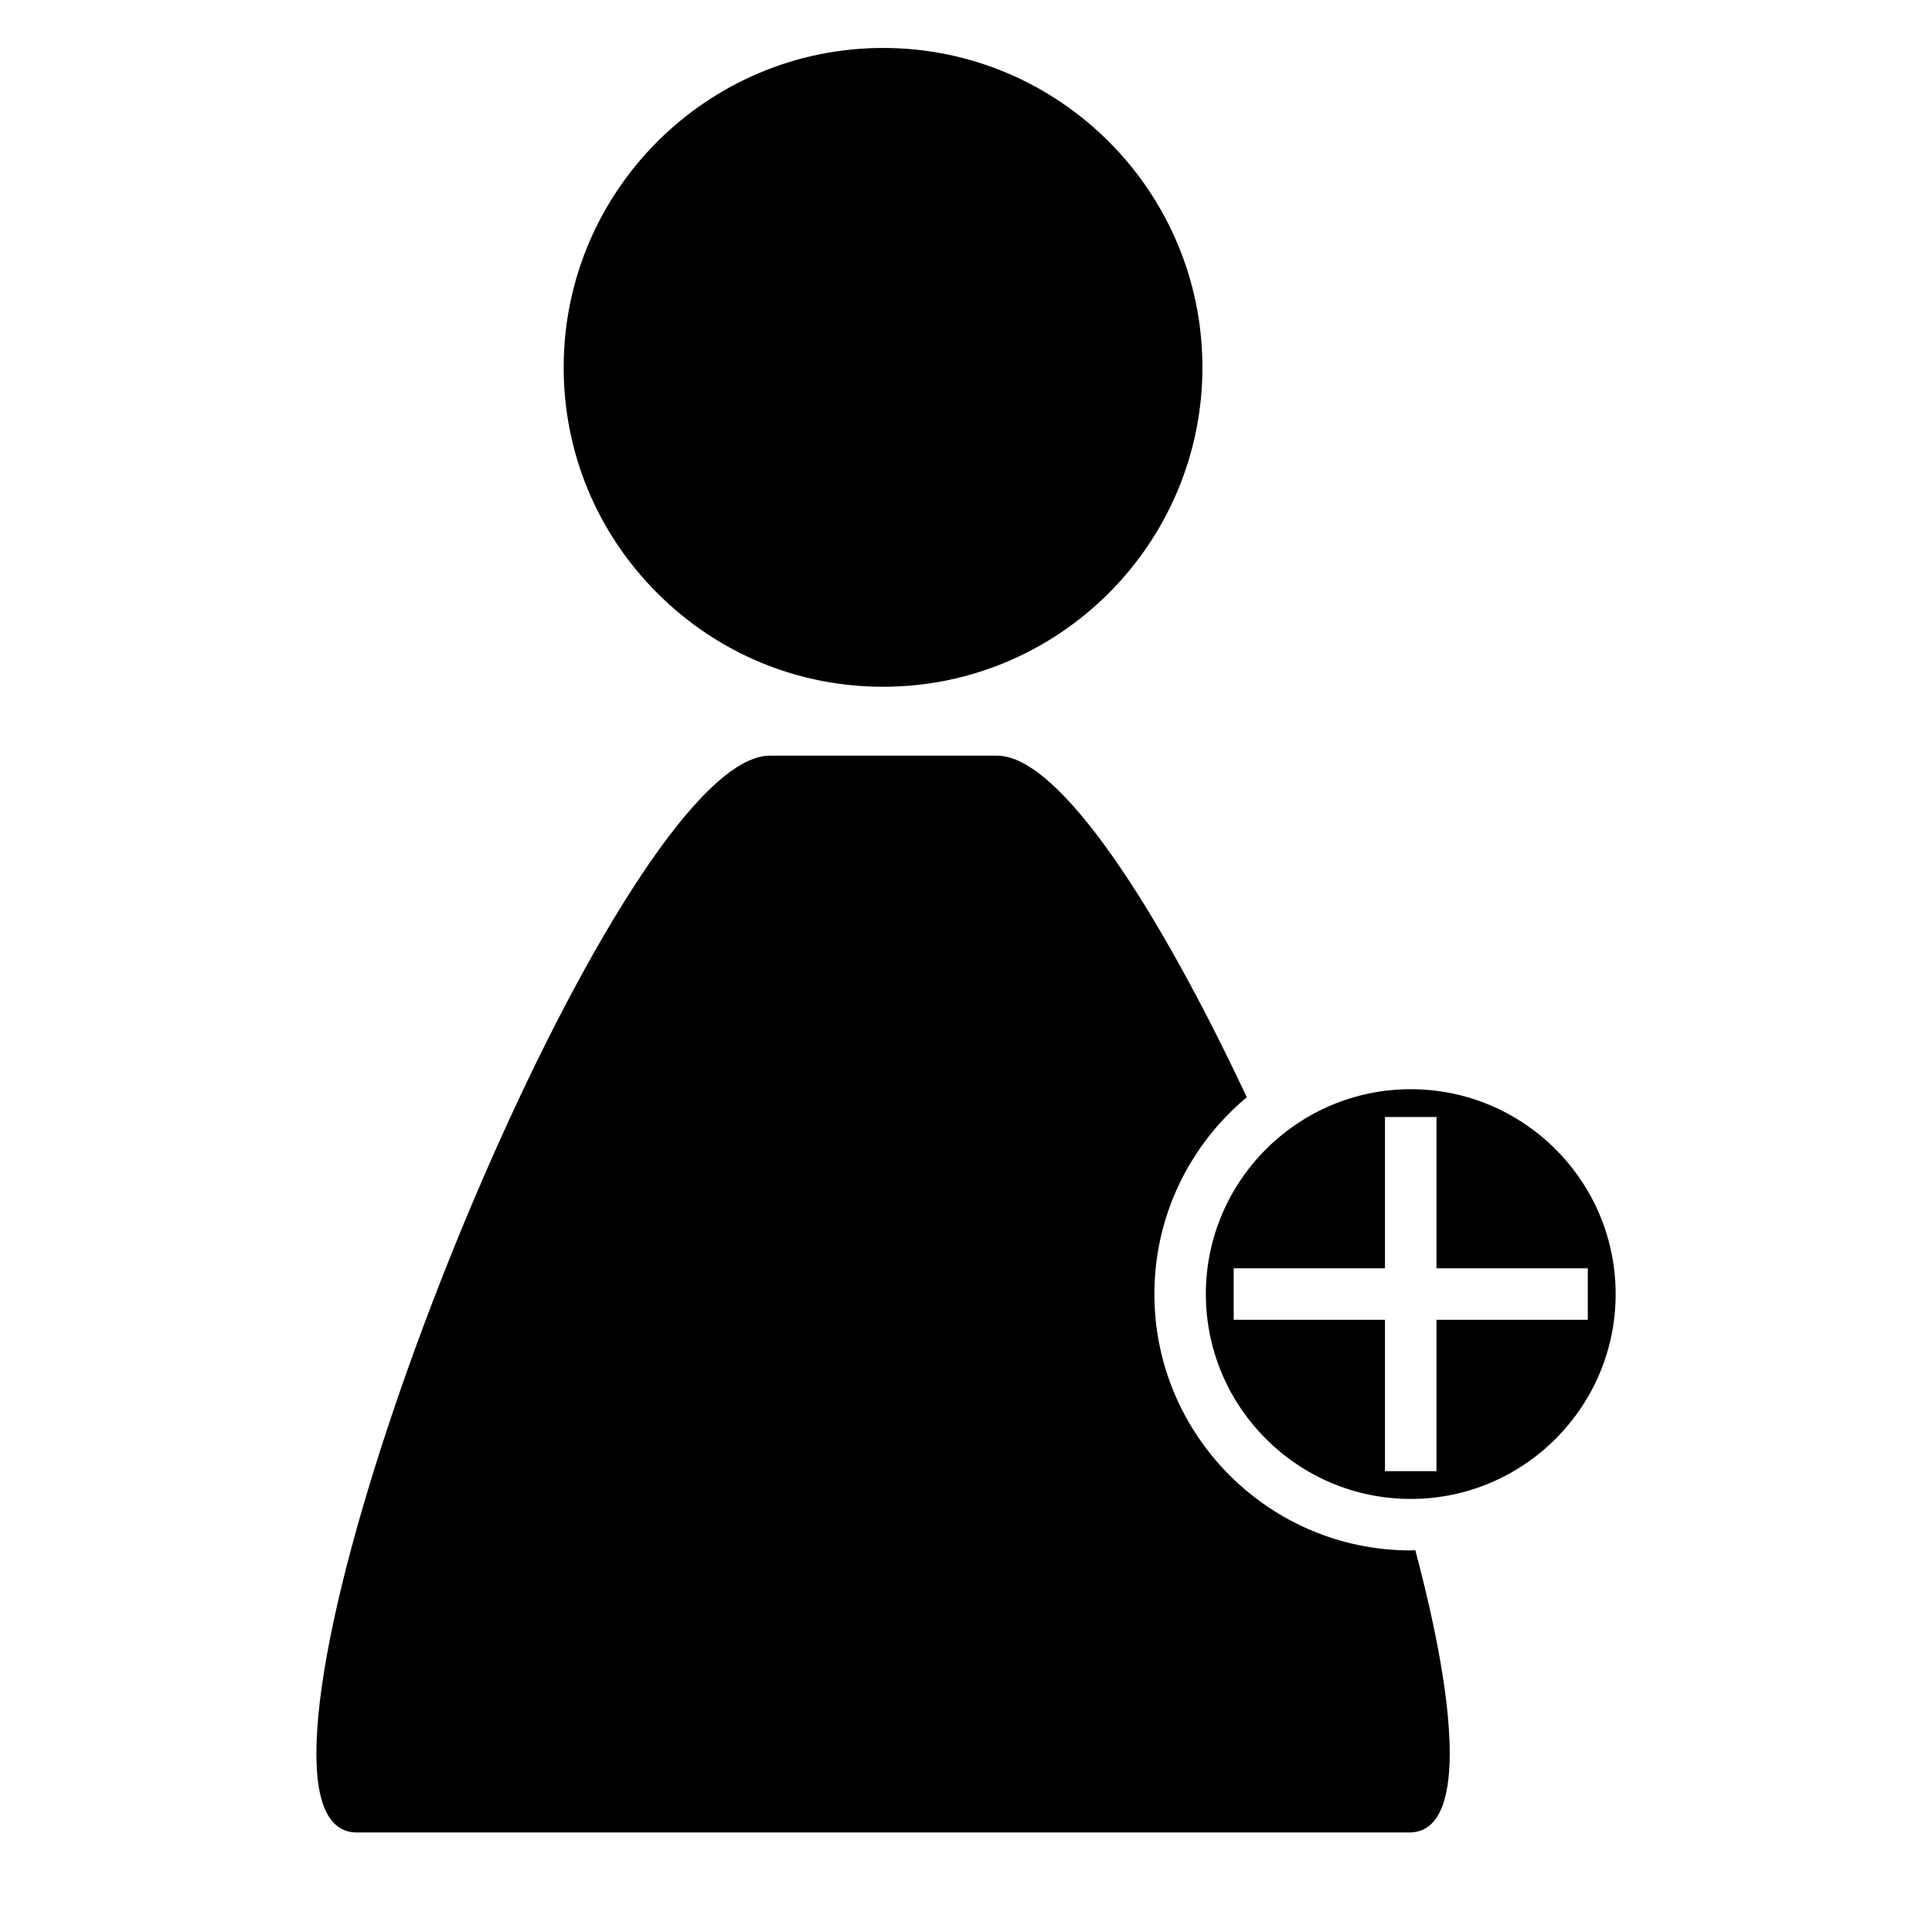
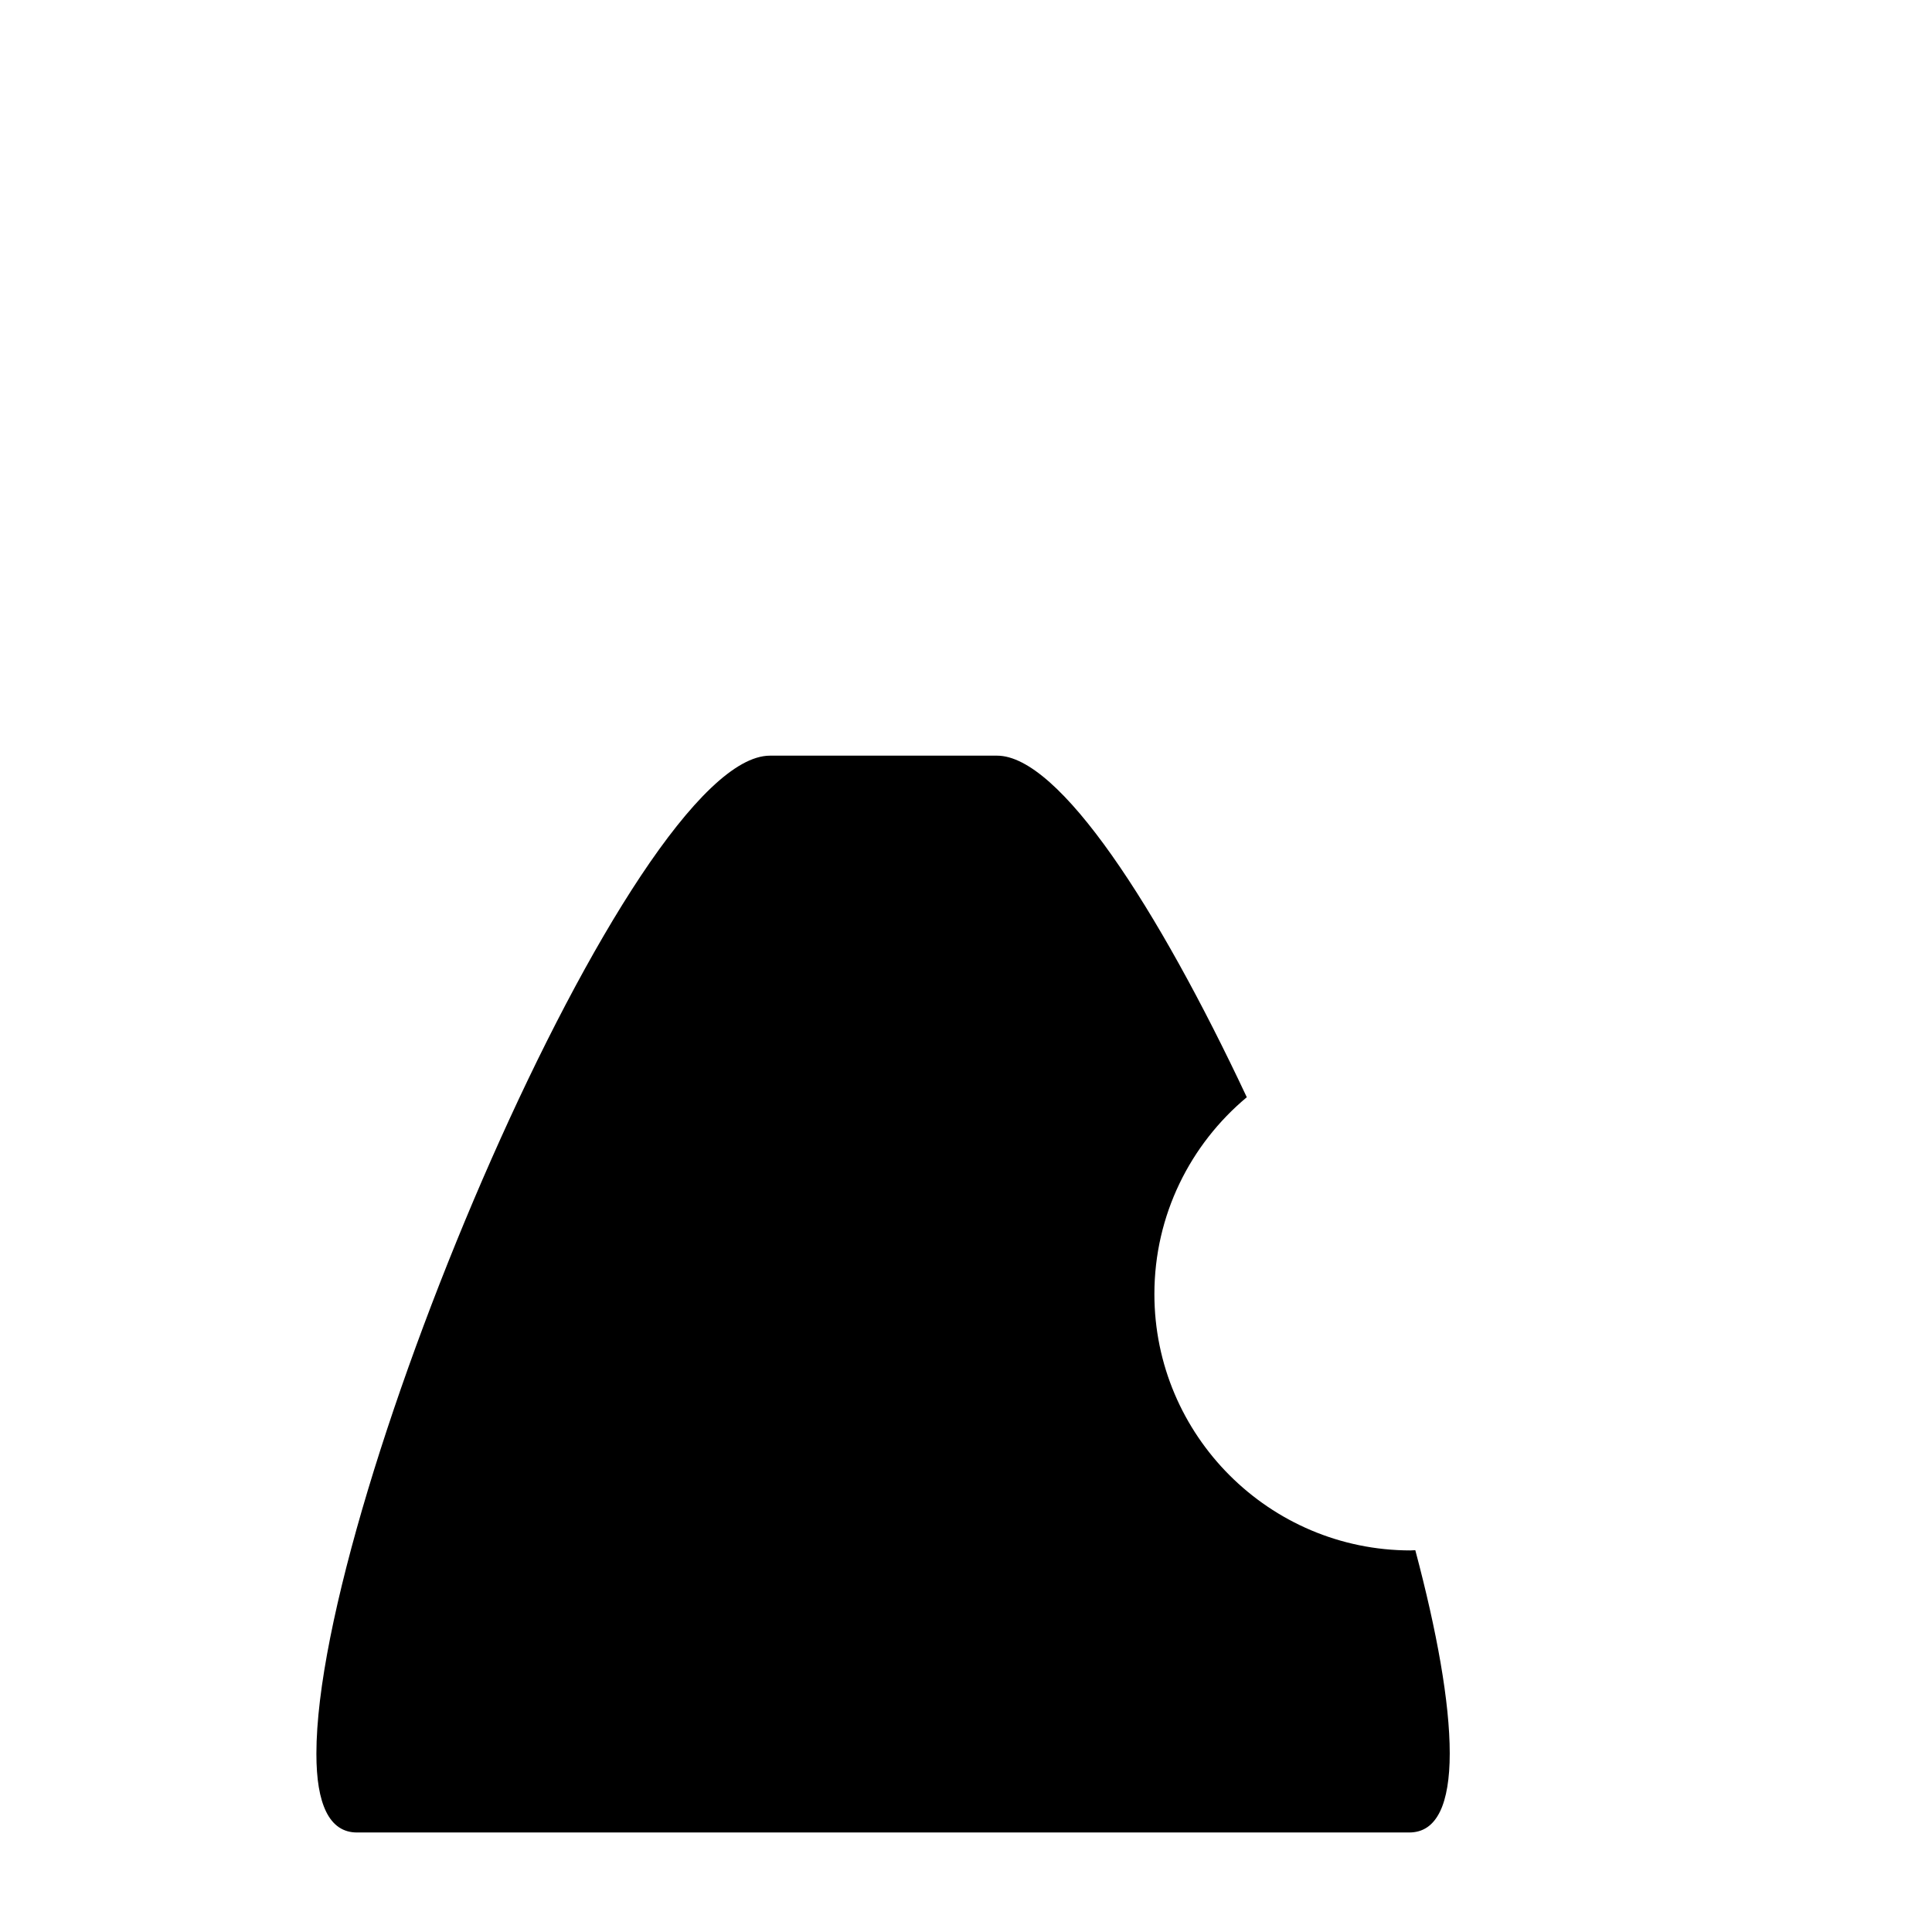
<svg xmlns="http://www.w3.org/2000/svg" fill="#000000" width="800px" height="800px" version="1.1" viewBox="144 144 512 512">
  <g>
-     <path d="m378.04 326c46.656 0 84.613-37.973 84.613-84.645s-37.957-84.645-84.613-84.645c-46.684 0-84.66 37.973-84.66 84.645 0 22.574 8.812 43.828 24.816 59.832 16.004 16.008 37.262 24.812 59.844 24.812z" />
    <path d="m517.86 554.88c-37.465 0-67.934-30.48-67.934-67.934 0-20.953 9.539-39.699 24.488-52.168-23.633-50.297-49.699-90.52-66.184-90.52h-60.172c-36.57 0-120.21 196.93-120.21 264.48 0 6.777 0.84 11.801 2.57 15.355 1.789 3.672 4.543 5.535 8.176 5.535h278.82c3.699 0 6.383-1.824 8.223-5.582 1.691-3.5 2.559-8.695 2.559-15.375 0-13.586-3.426-32.449-9.125-53.848-0.402-0.004-0.797 0.051-1.211 0.051z" />
-     <path d="m517.86 432.65c-29.938 0-54.297 24.359-54.297 54.297 0 29.93 24.359 54.289 54.297 54.289 29.941 0 54.305-24.359 54.305-54.289 0-29.941-24.363-54.297-54.305-54.297zm6.82 61.109v40.109h-13.645v-40.109h-40.098v-13.645h40.098v-40.098h13.645v40.098h40.102v13.645z" />
  </g>
</svg>